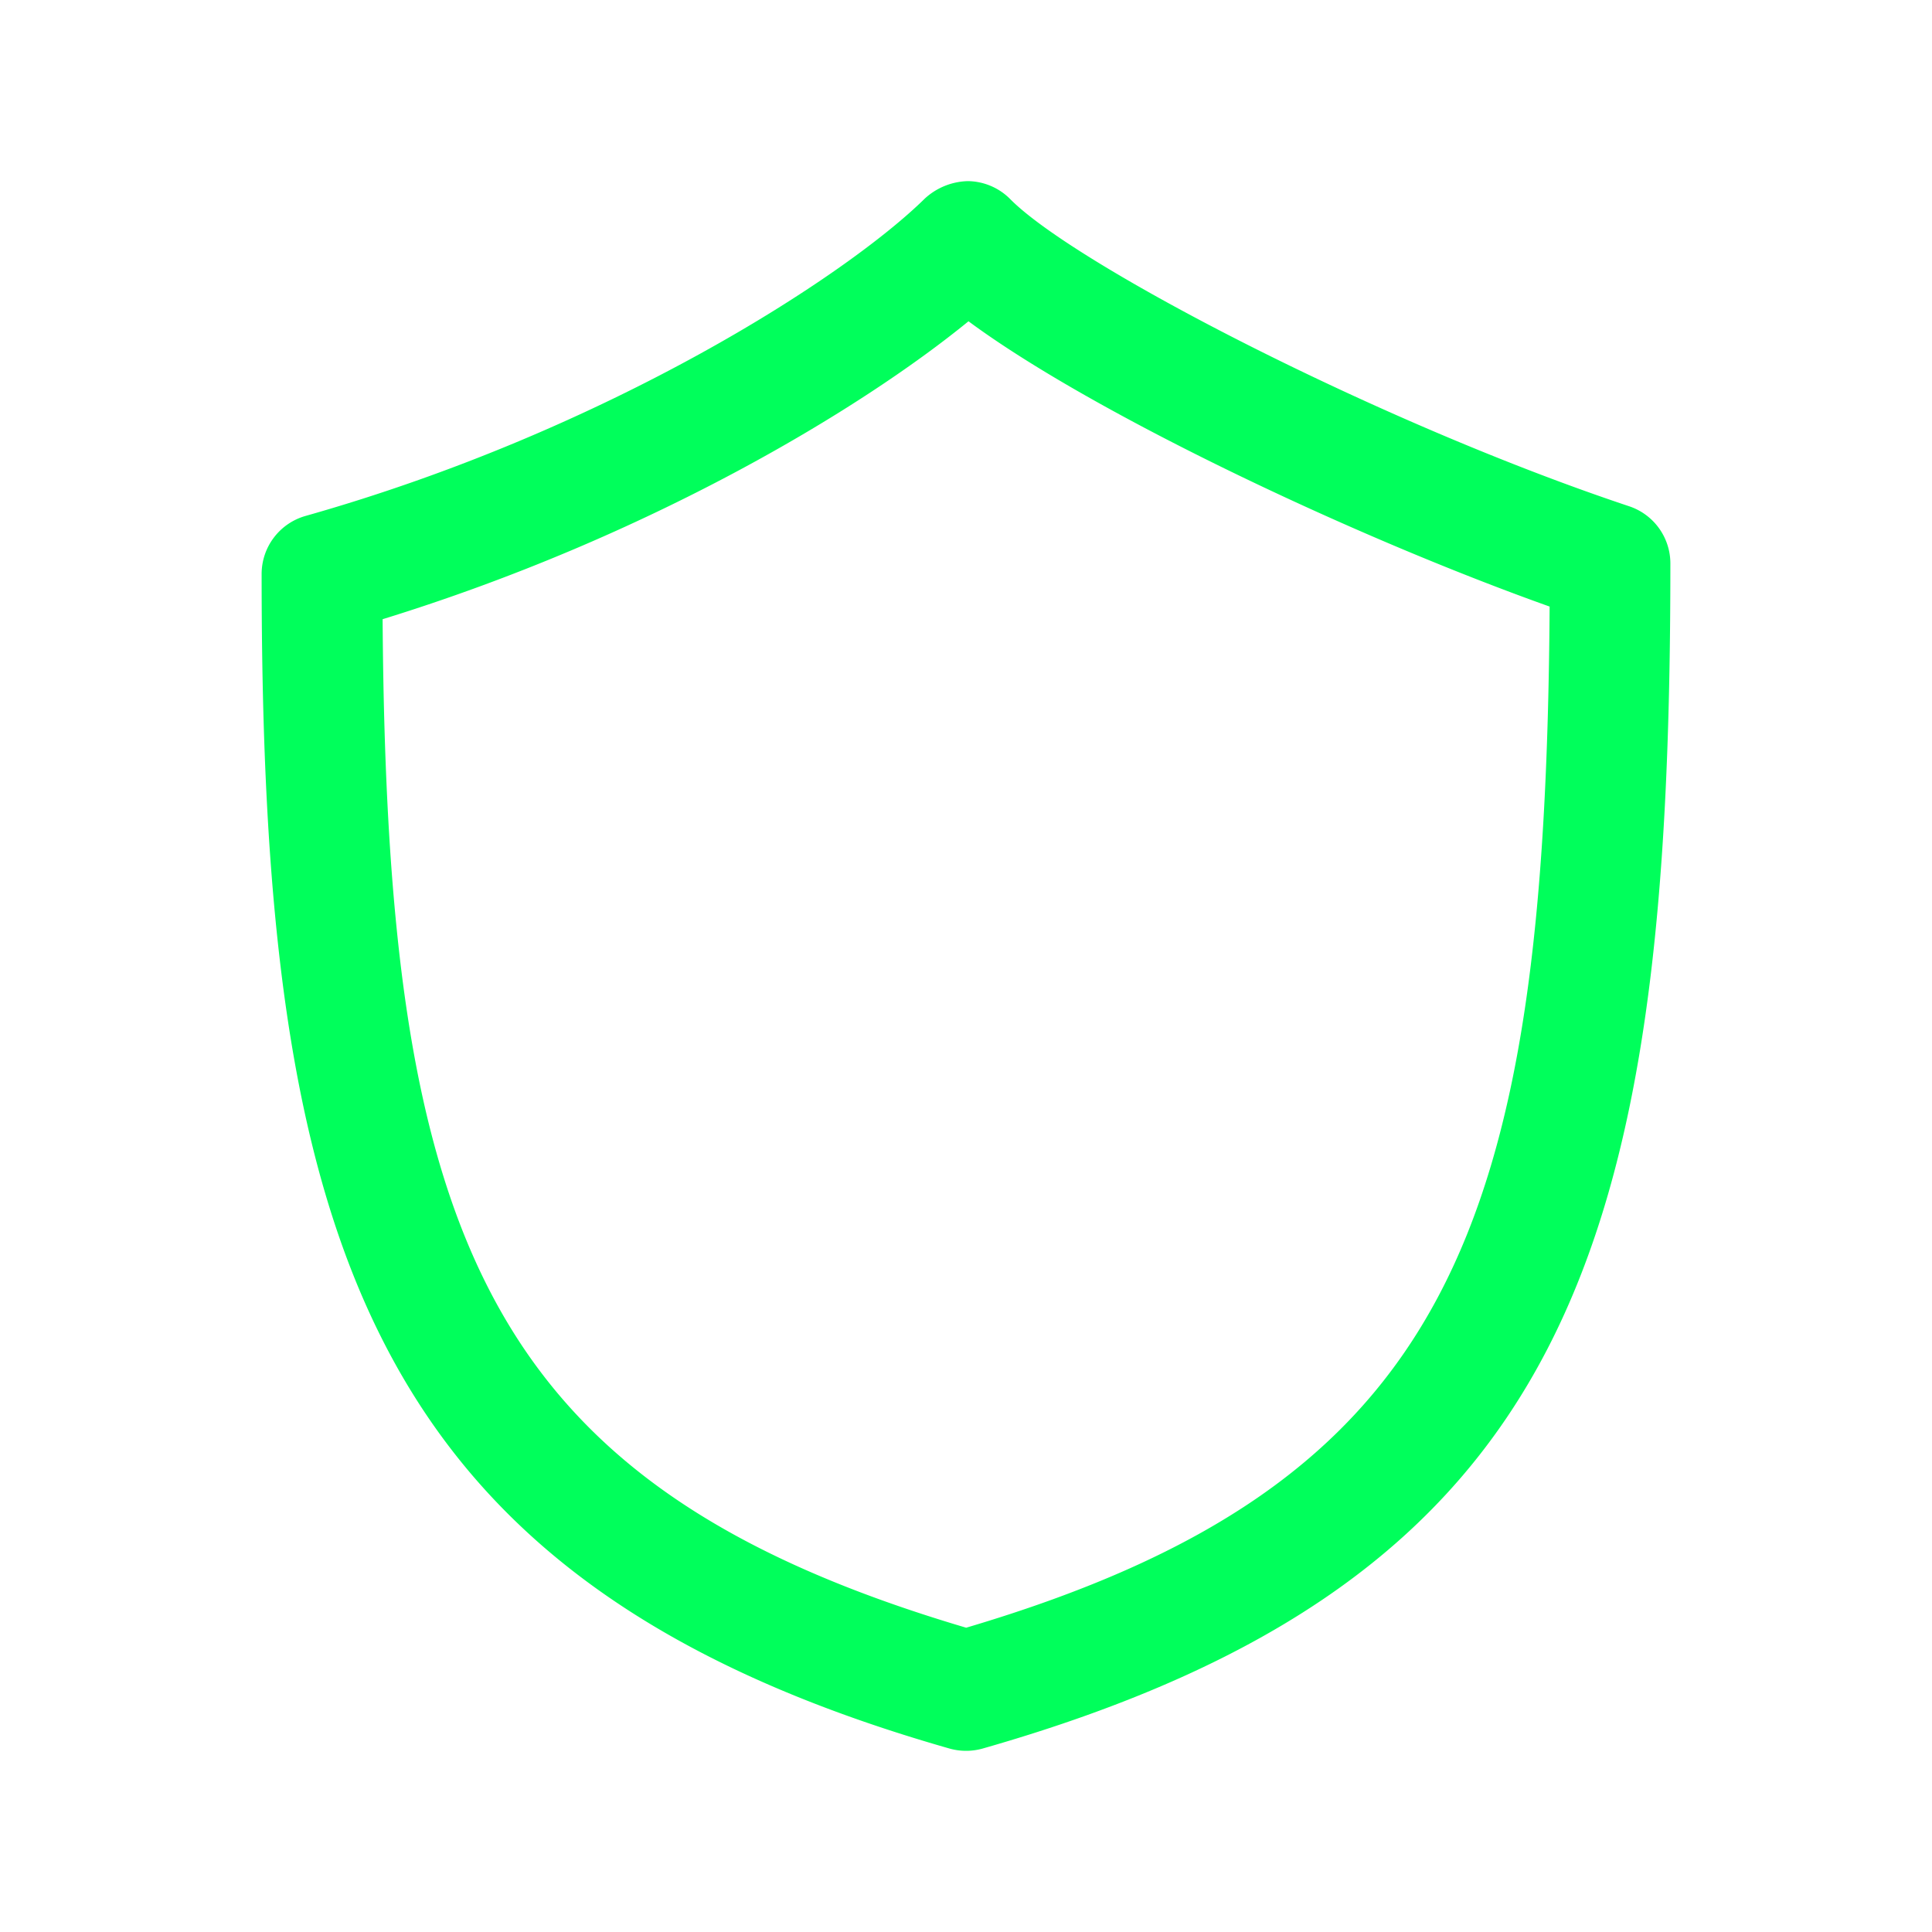
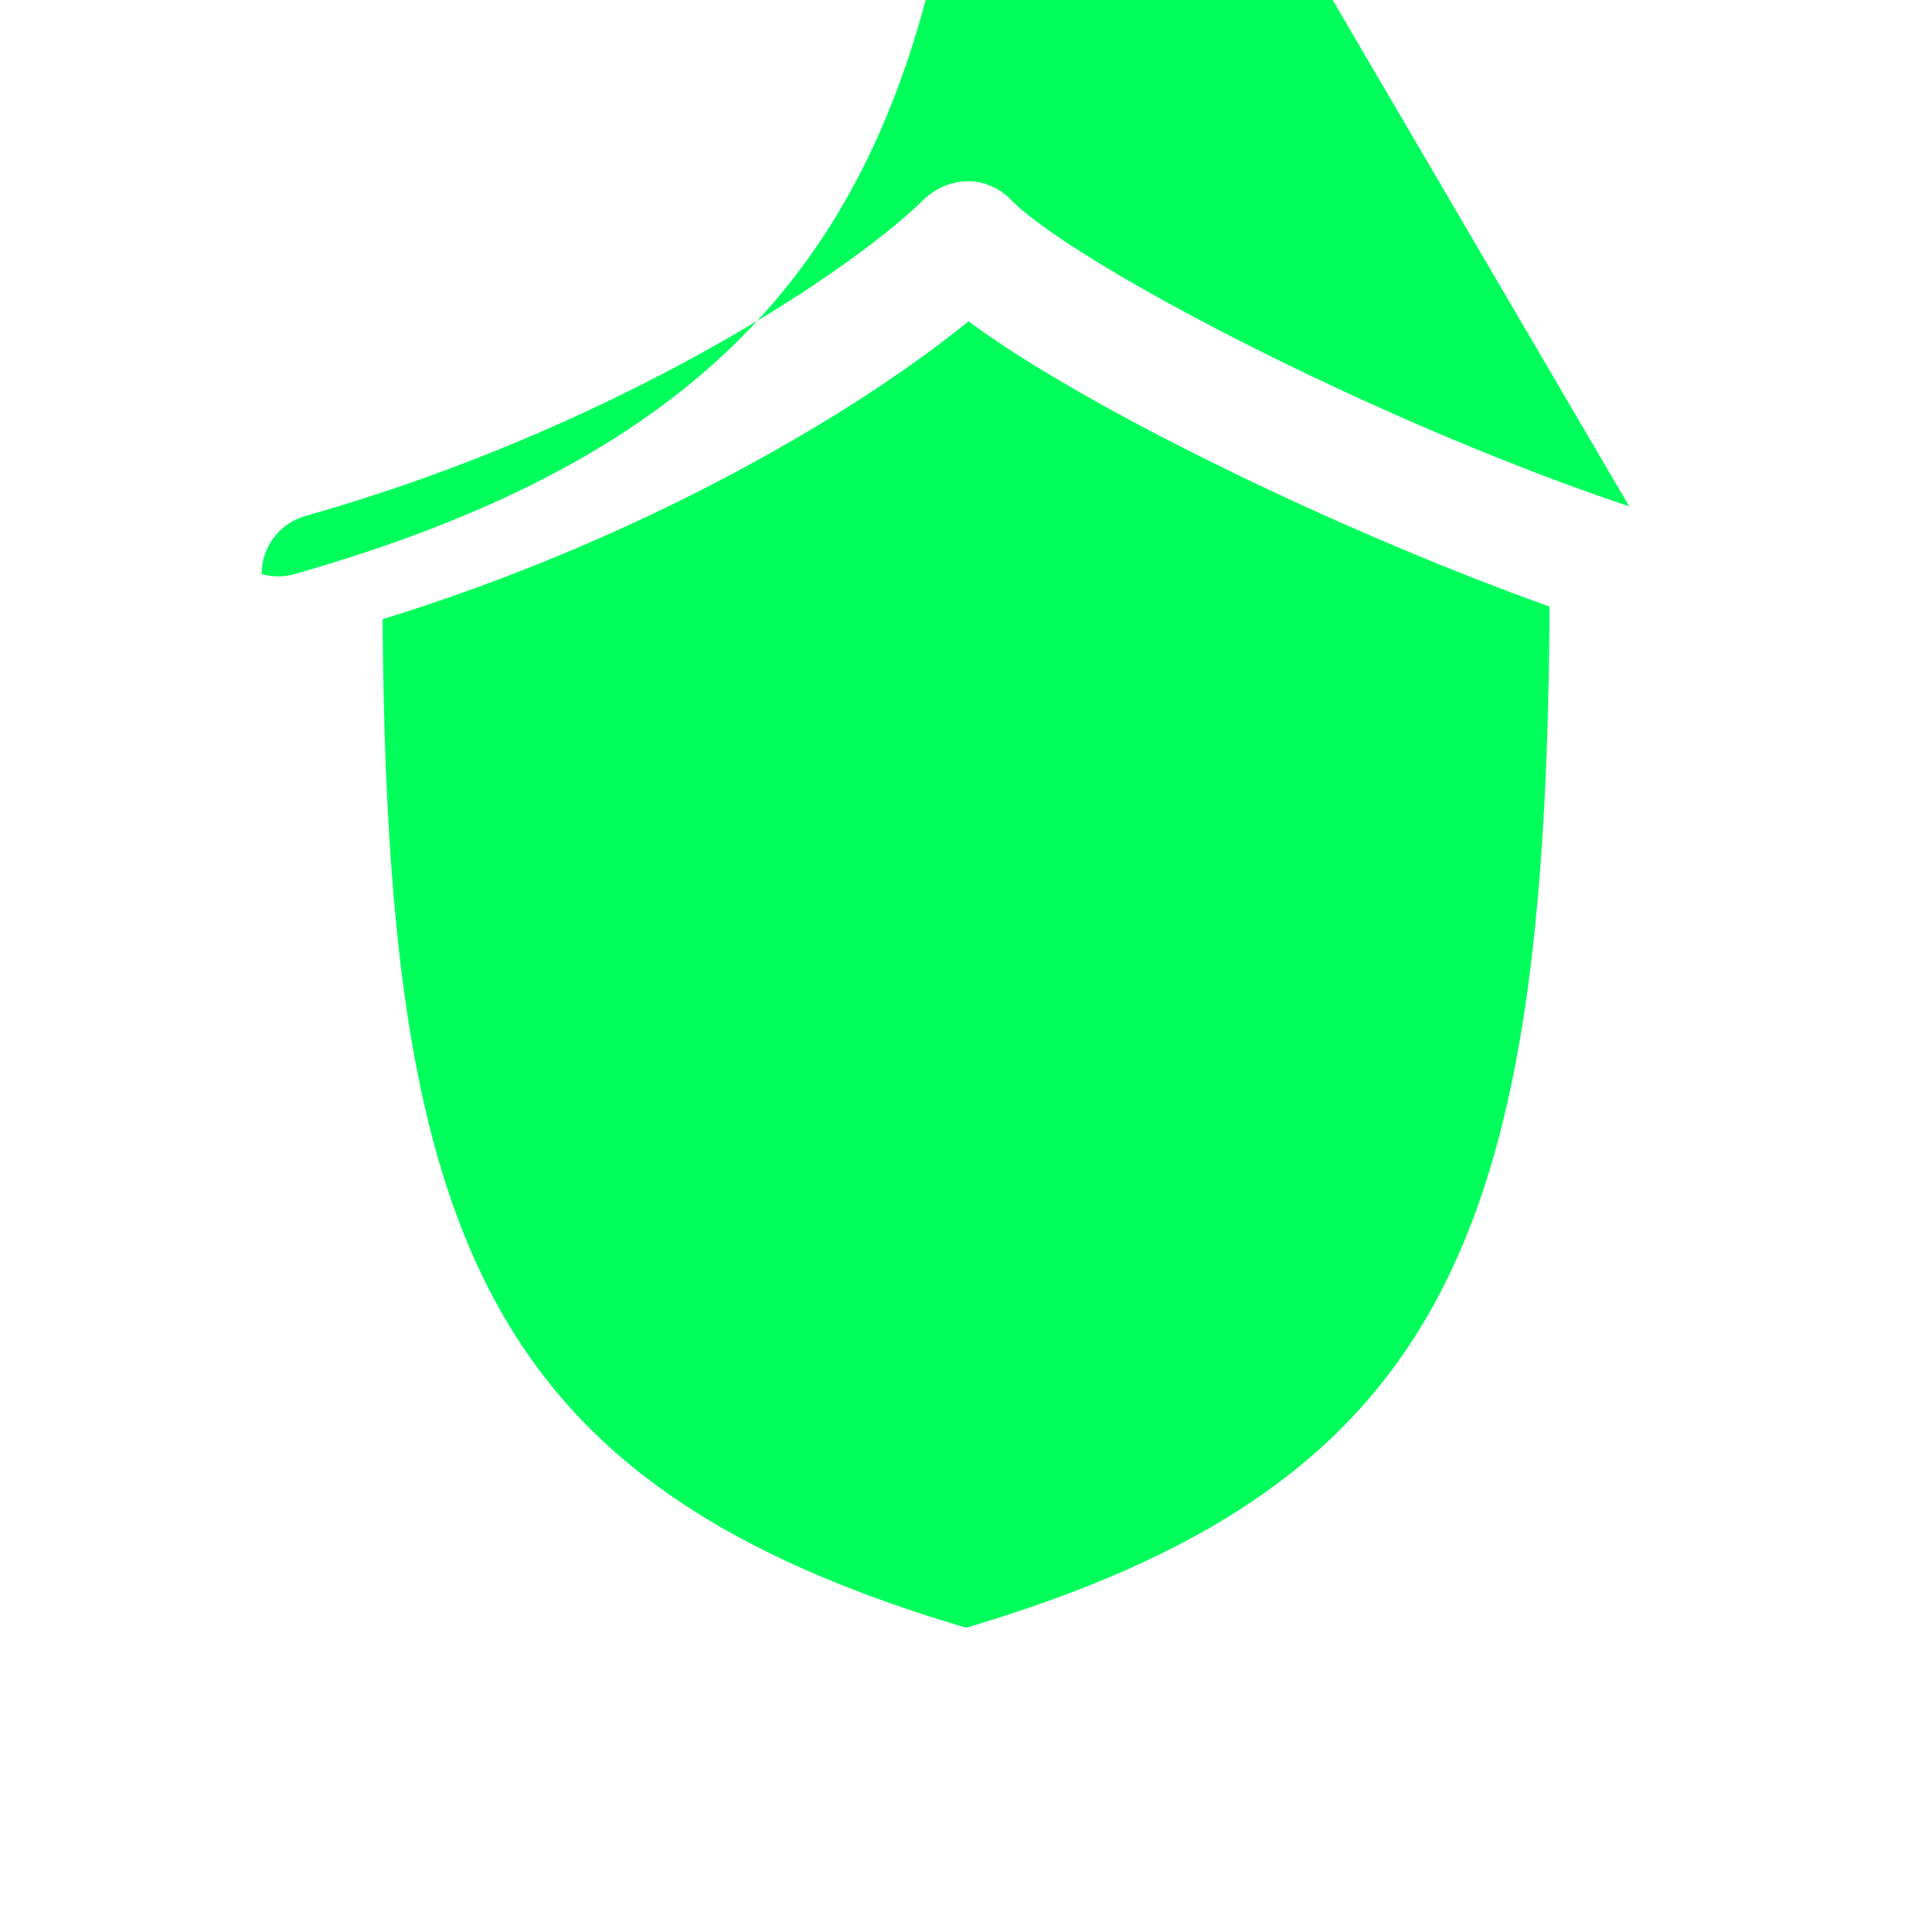
<svg xmlns="http://www.w3.org/2000/svg" width="24" height="24" fill="none">
-   <path fill="#00FF5B" d="M20.238 6.289c-3.096-1.032-6.877-2.993-7.688-3.815a.753.753 0 0 0-.529-.224.82.82 0 0 0-.532.216c-.973.959-3.922 2.877-7.693 3.943a.75.75 0 0 0-.546.722c0 8.231 1.279 12.515 8.545 14.59a.76.76 0 0 0 .412 0c7.31-2.088 8.543-6.228 8.543-14.72a.749.749 0 0 0-.512-.712ZM12.002 20.22c-6.005-1.777-7.196-4.895-7.249-12.528 3.306-1.02 5.941-2.609 7.278-3.701 1.519 1.125 4.746 2.662 7.219 3.544-.05 7.747-1.237 10.905-7.248 12.685Z" />
+   <path fill="#00FF5B" d="M20.238 6.289c-3.096-1.032-6.877-2.993-7.688-3.815a.753.753 0 0 0-.529-.224.82.82 0 0 0-.532.216c-.973.959-3.922 2.877-7.693 3.943a.75.75 0 0 0-.546.722a.76.76 0 0 0 .412 0c7.31-2.088 8.543-6.228 8.543-14.72a.749.749 0 0 0-.512-.712ZM12.002 20.22c-6.005-1.777-7.196-4.895-7.249-12.528 3.306-1.02 5.941-2.609 7.278-3.701 1.519 1.125 4.746 2.662 7.219 3.544-.05 7.747-1.237 10.905-7.248 12.685Z" />
</svg>